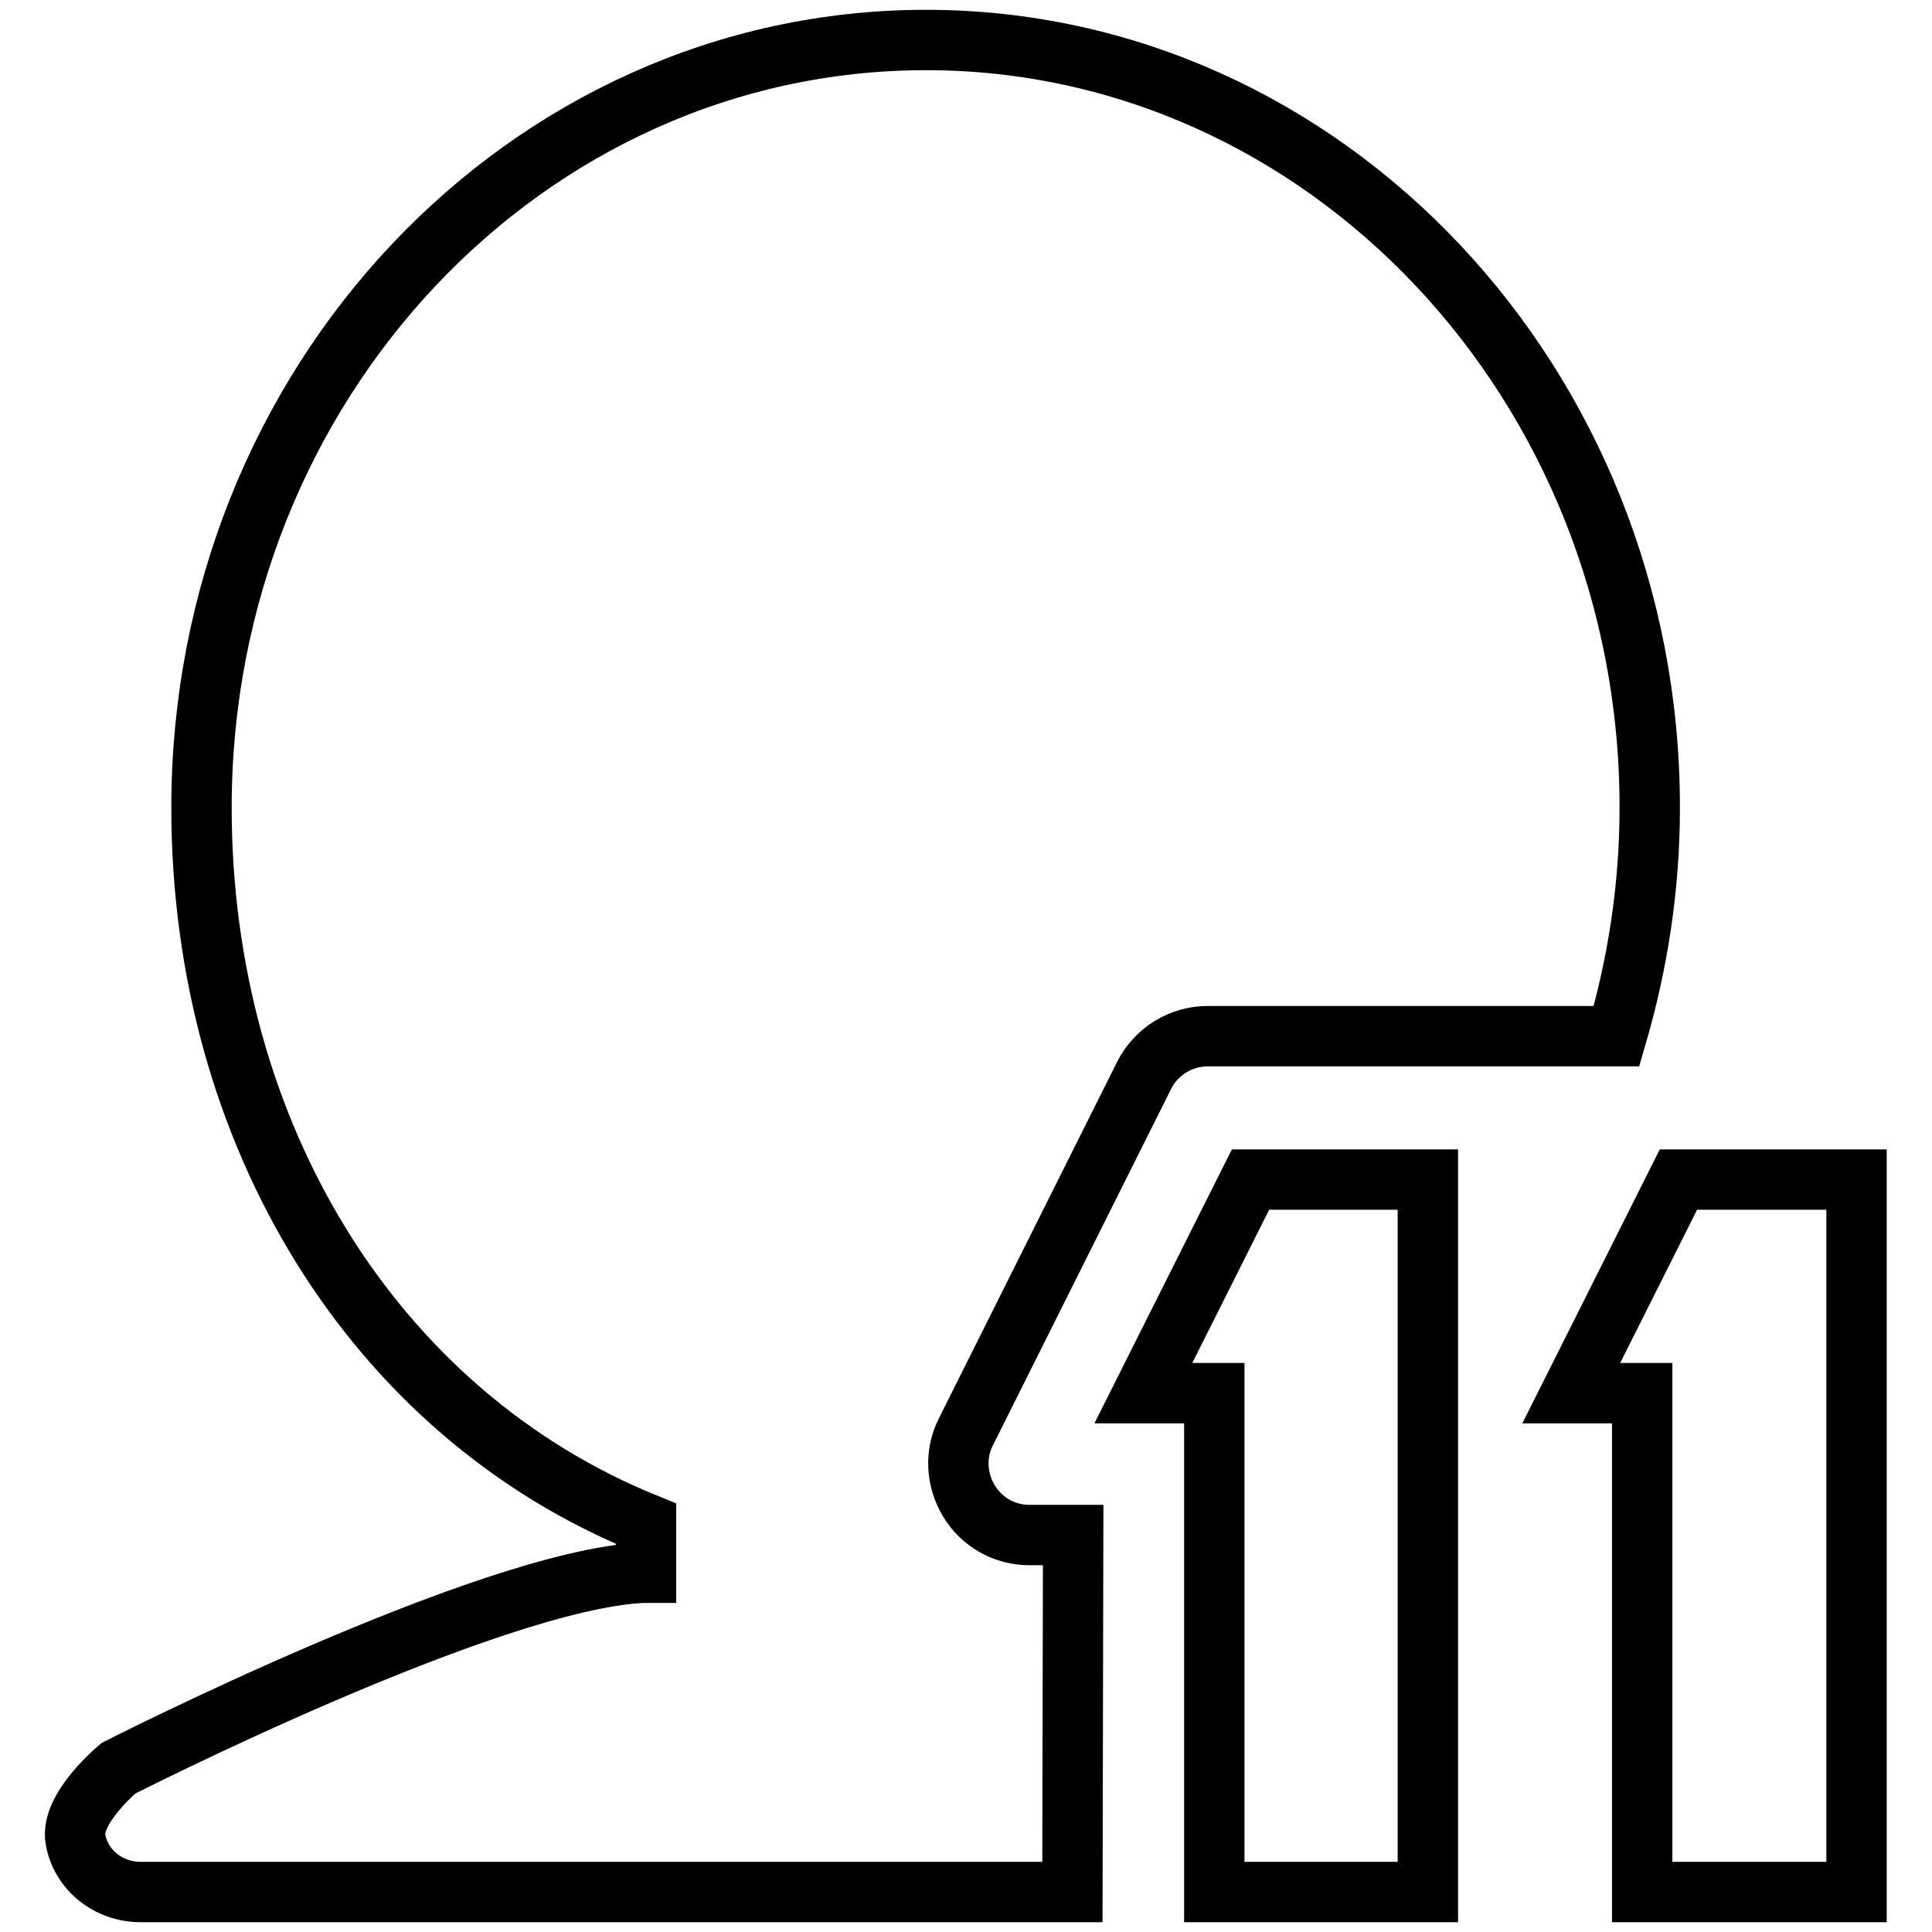
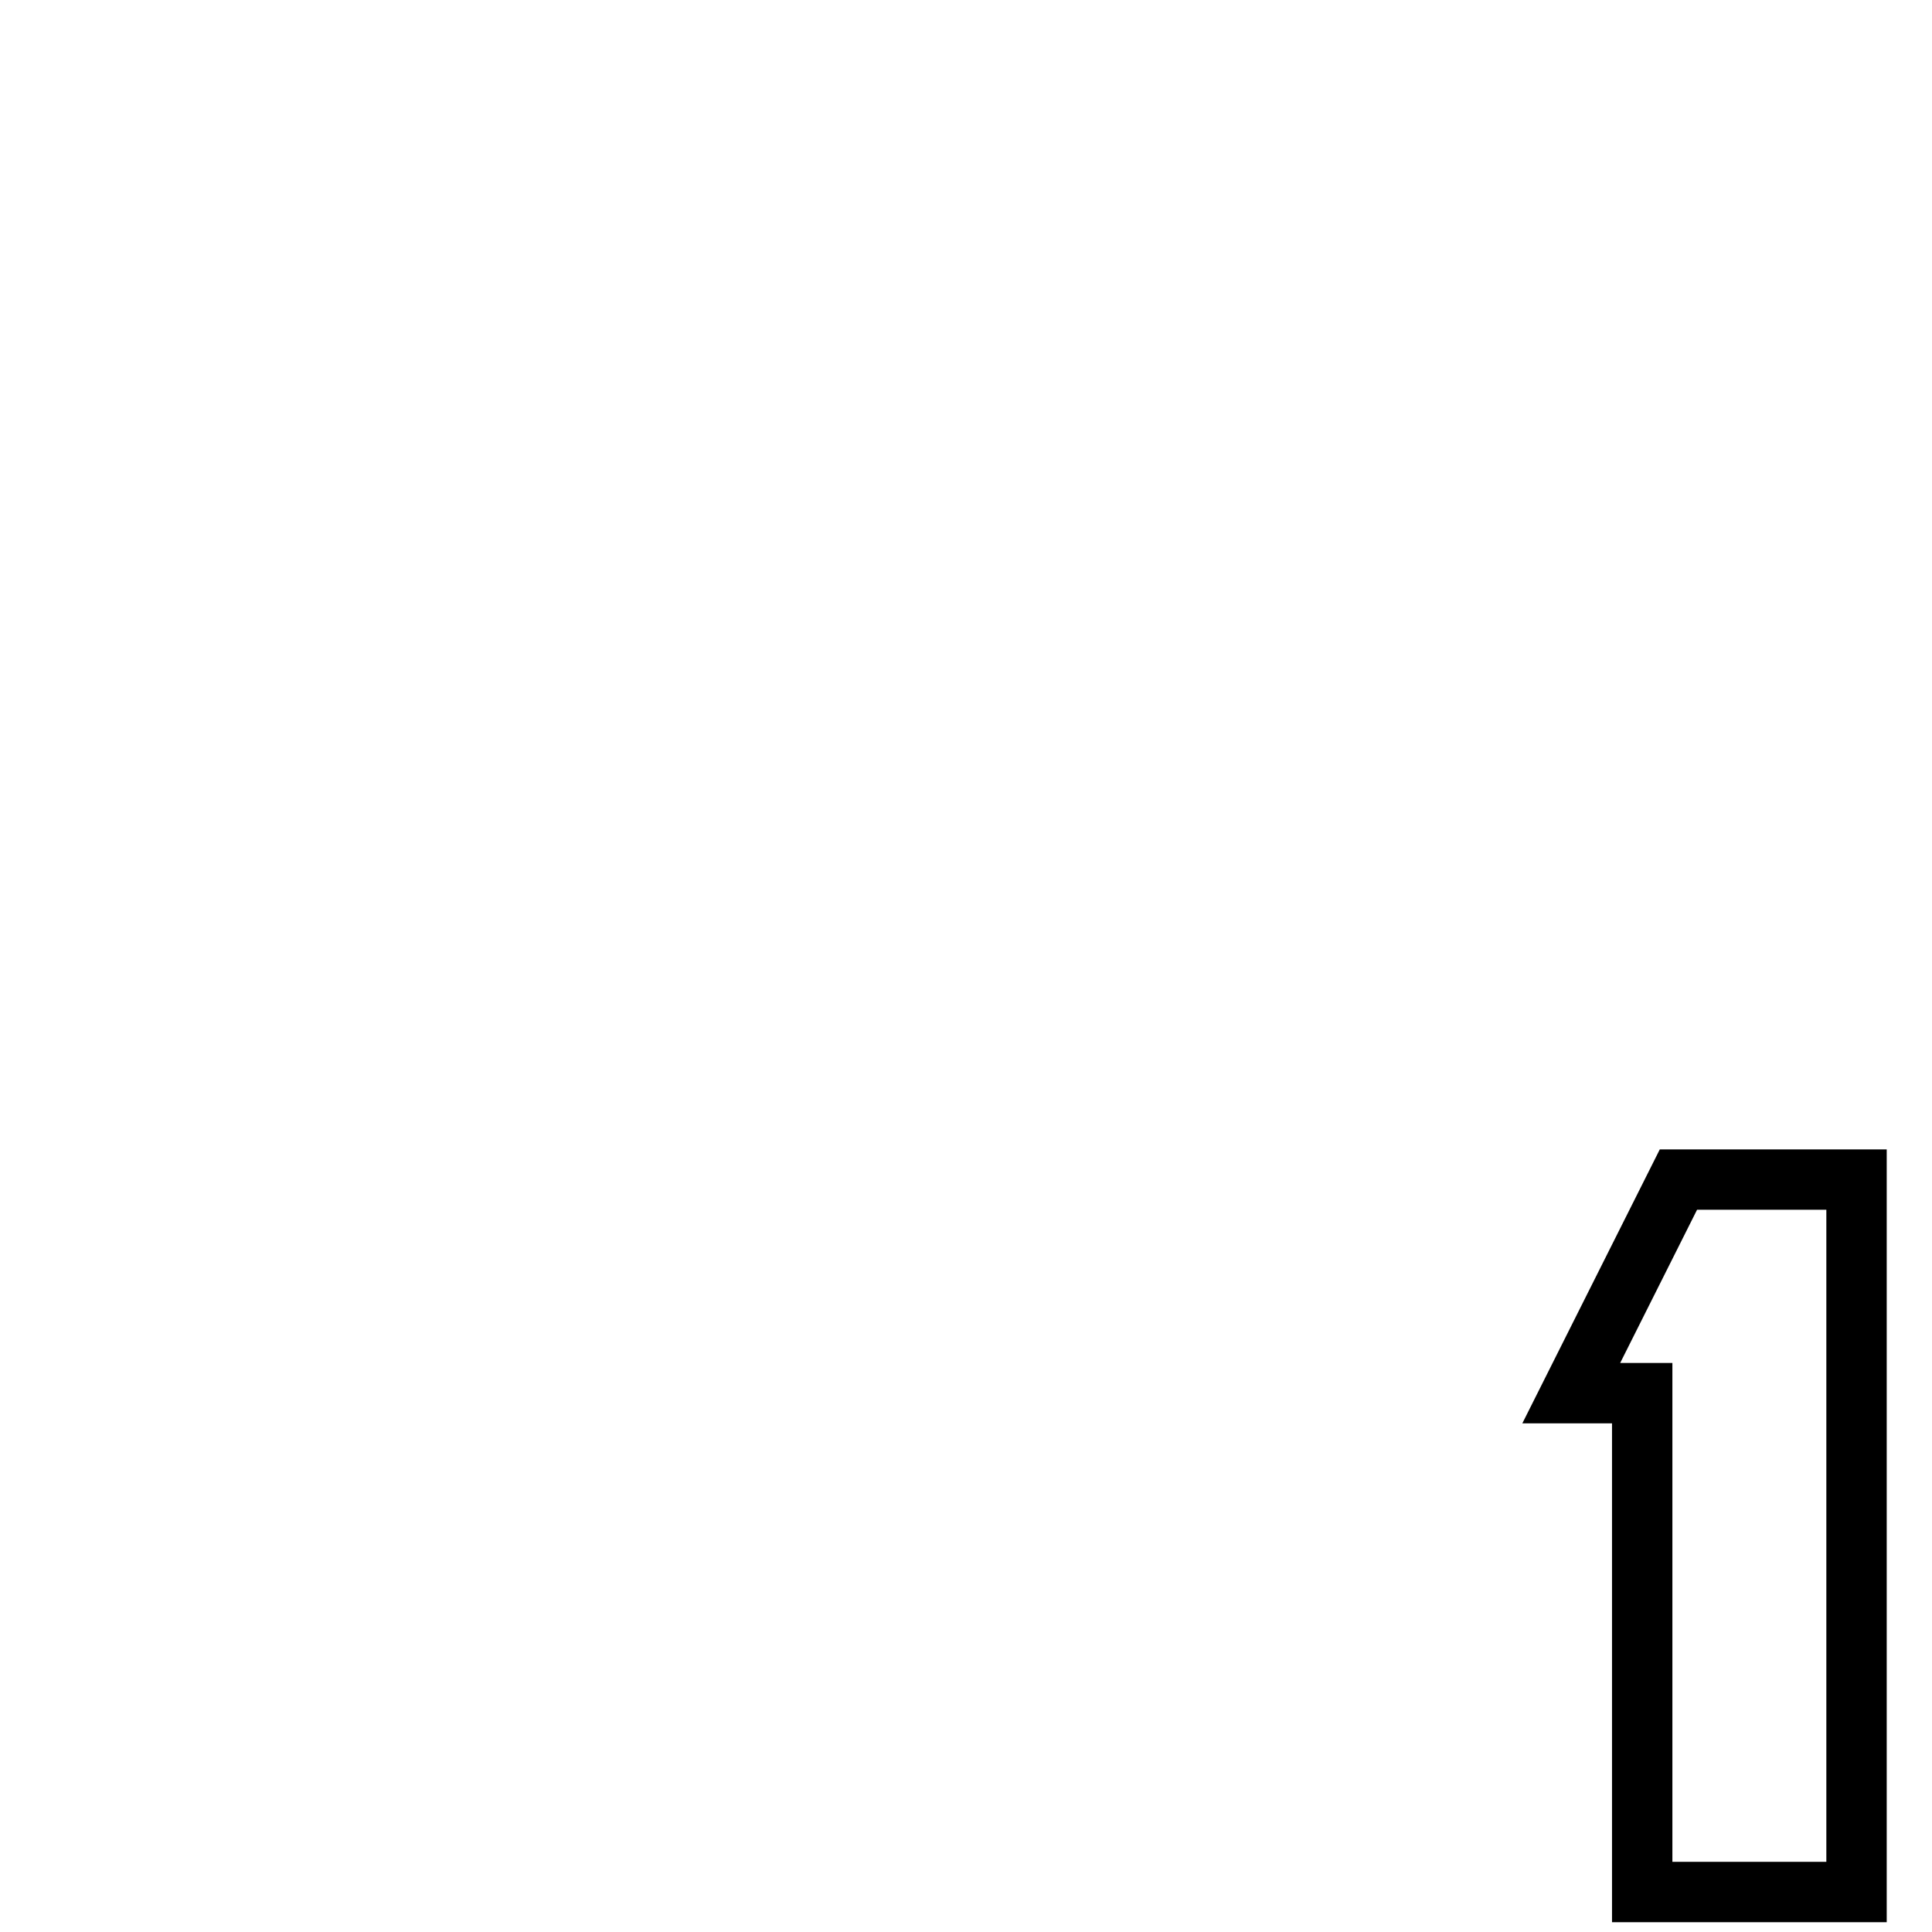
<svg xmlns="http://www.w3.org/2000/svg" version="1.1" x="0px" y="0px" viewBox="0 0 256 256" enable-background="new 0 0 256 256" xml:space="preserve">
  <g>
    <g>
      <path stroke-width="8" fill-opacity="0" stroke="#000000" d="M222.4,156.3l-14.2,28.3h9.4v66.1H246v-94.4H222.4z" />
-       <path stroke-width="8" fill-opacity="0" stroke="#000000" d="M165.7,156.3l-14.2,28.3h9.4v66.1h28.3v-94.4H165.7z" />
-       <path stroke-width="8" fill-opacity="0" stroke="#000000" d="M142.2,203.4h-5.8c-3.3,0-6.3-1.7-8-4.5c-1.7-2.8-1.9-6.3-0.4-9.2l23.6-47.2c1.6-3.2,4.9-5.2,8.4-5.2h54.2c2.8-9.6,4.4-19.7,4.4-30.3c0-56.1-43-101.7-95.9-101.7C69.7,5.3,26.7,50.9,26.7,107c0,43.3,22.9,80.3,58.9,94.9v6.5h-0.5c-20.5,1-69.4,25.9-69.4,25.9s-6.4,5.3-5.7,9.4c0.7,4.1,4.4,7,8.6,7h123.5L142.2,203.4L142.2,203.4z" />
    </g>
  </g>
</svg>